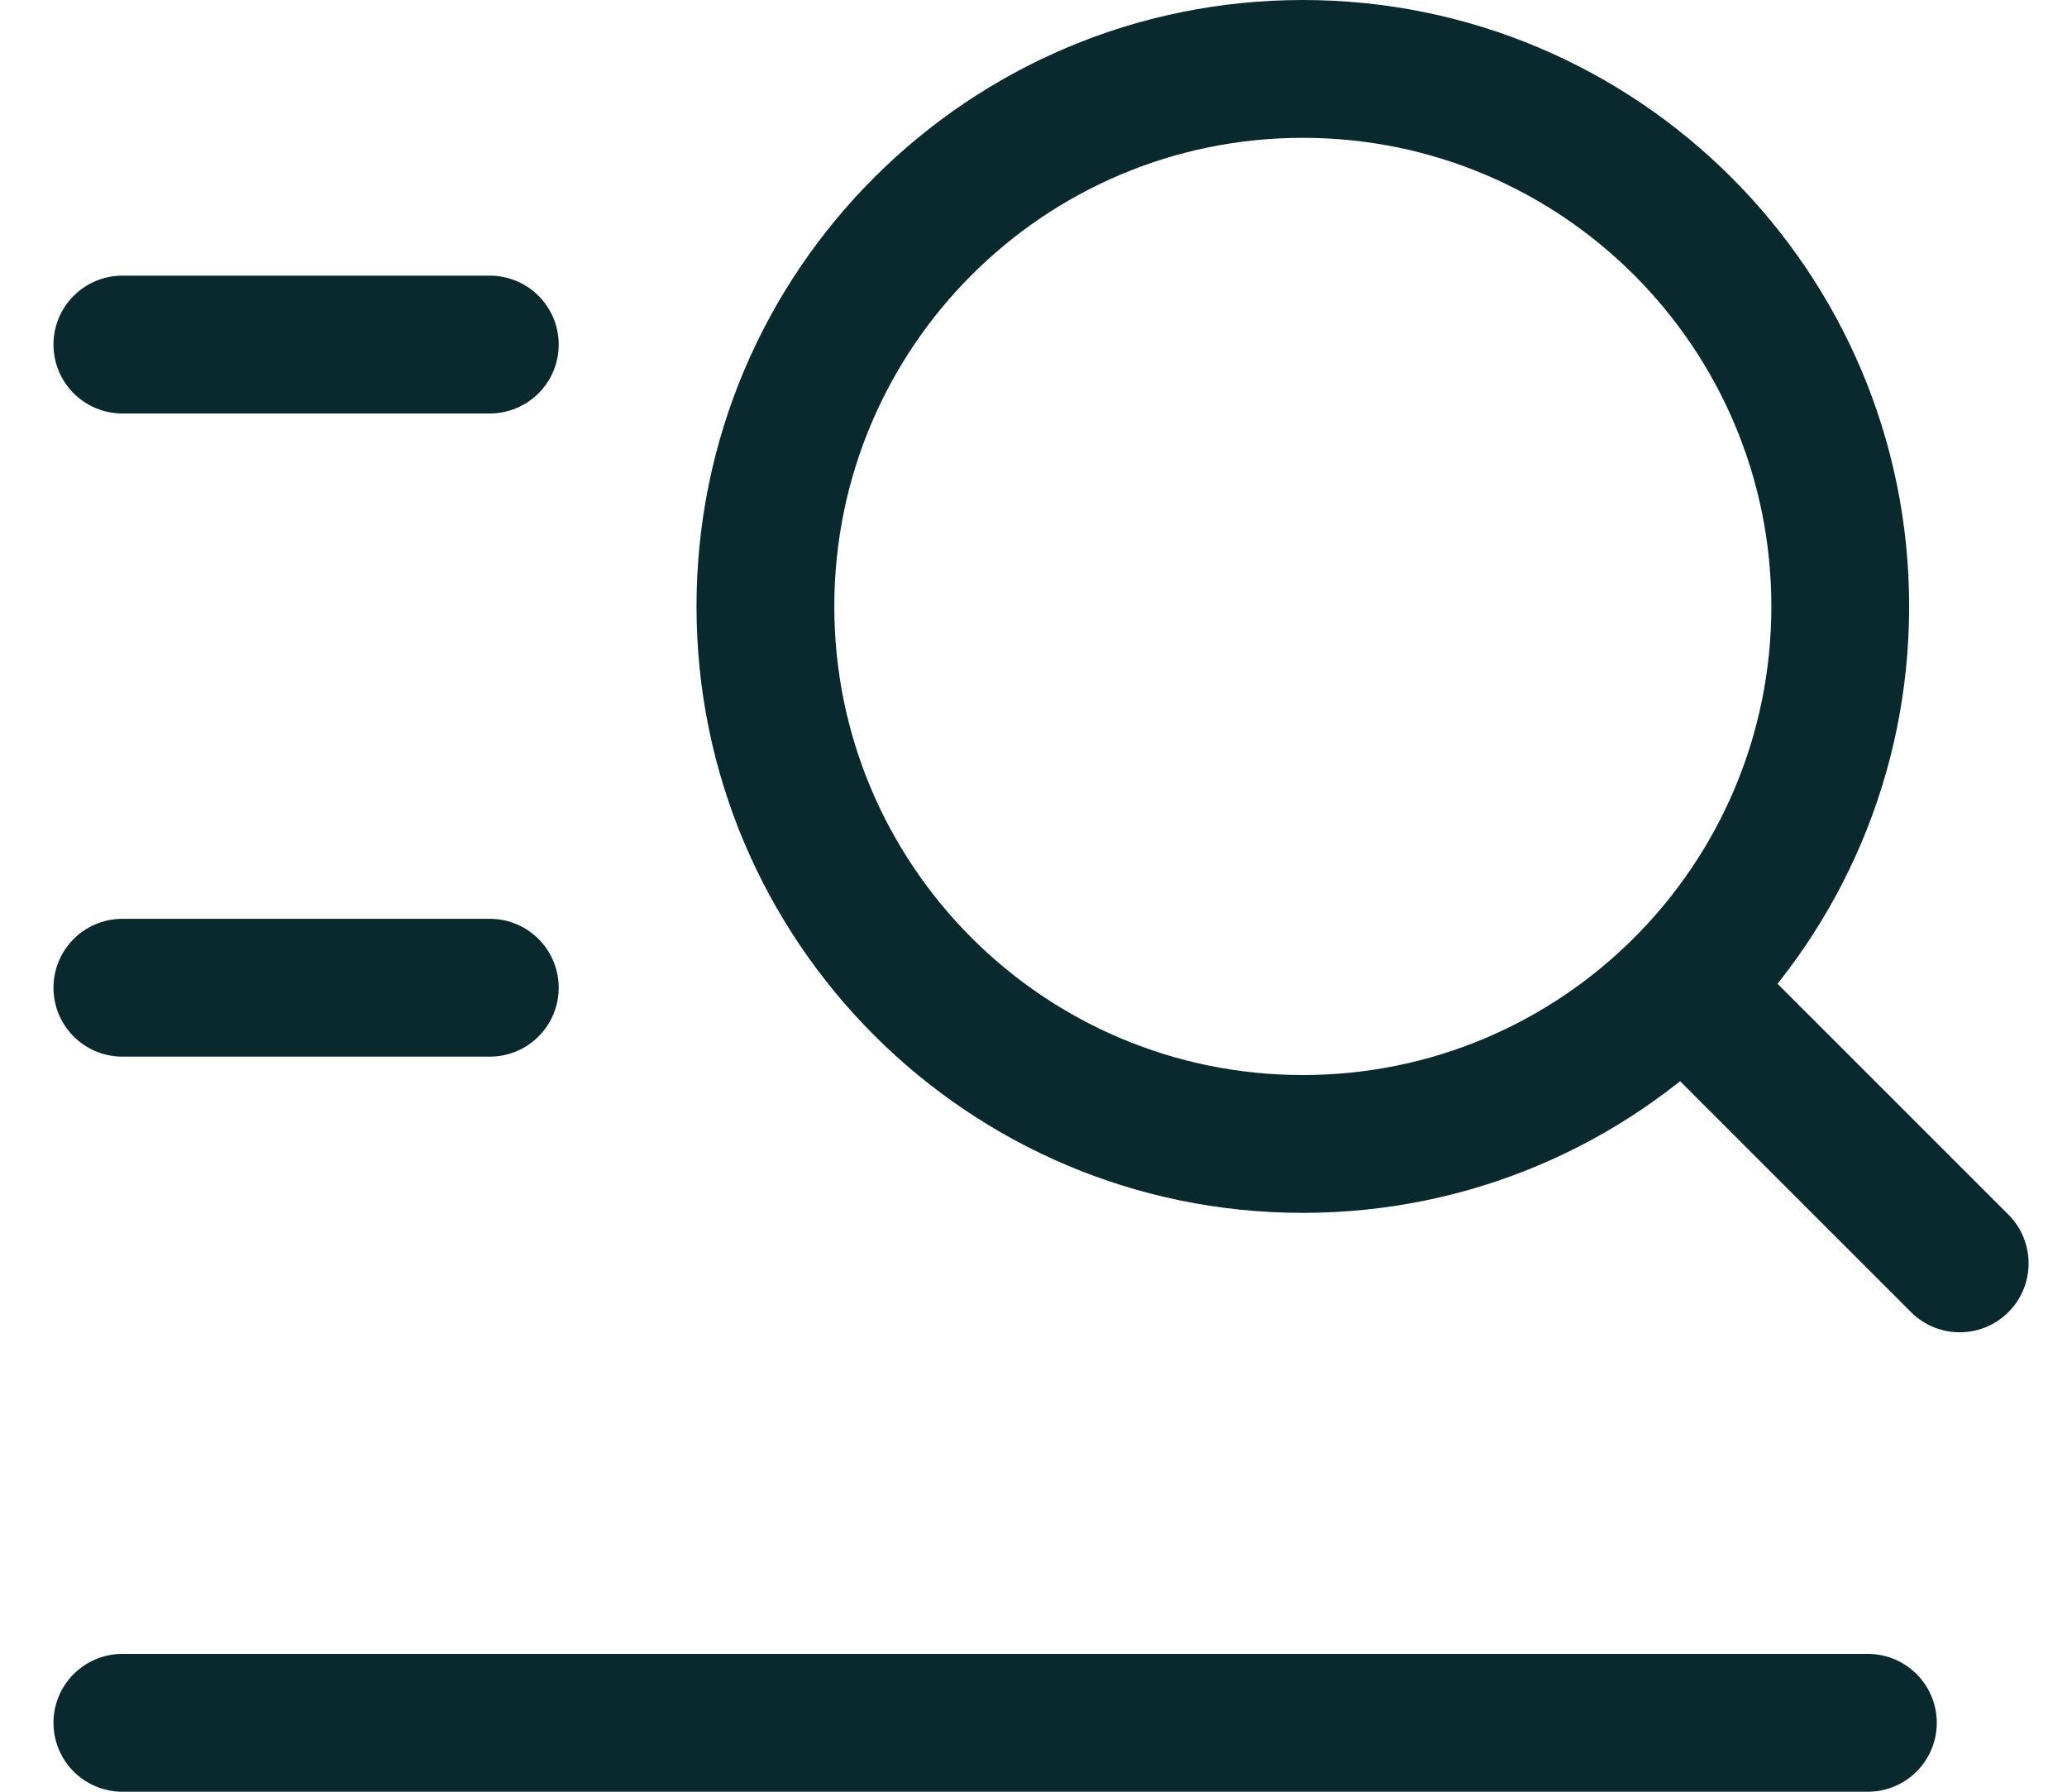
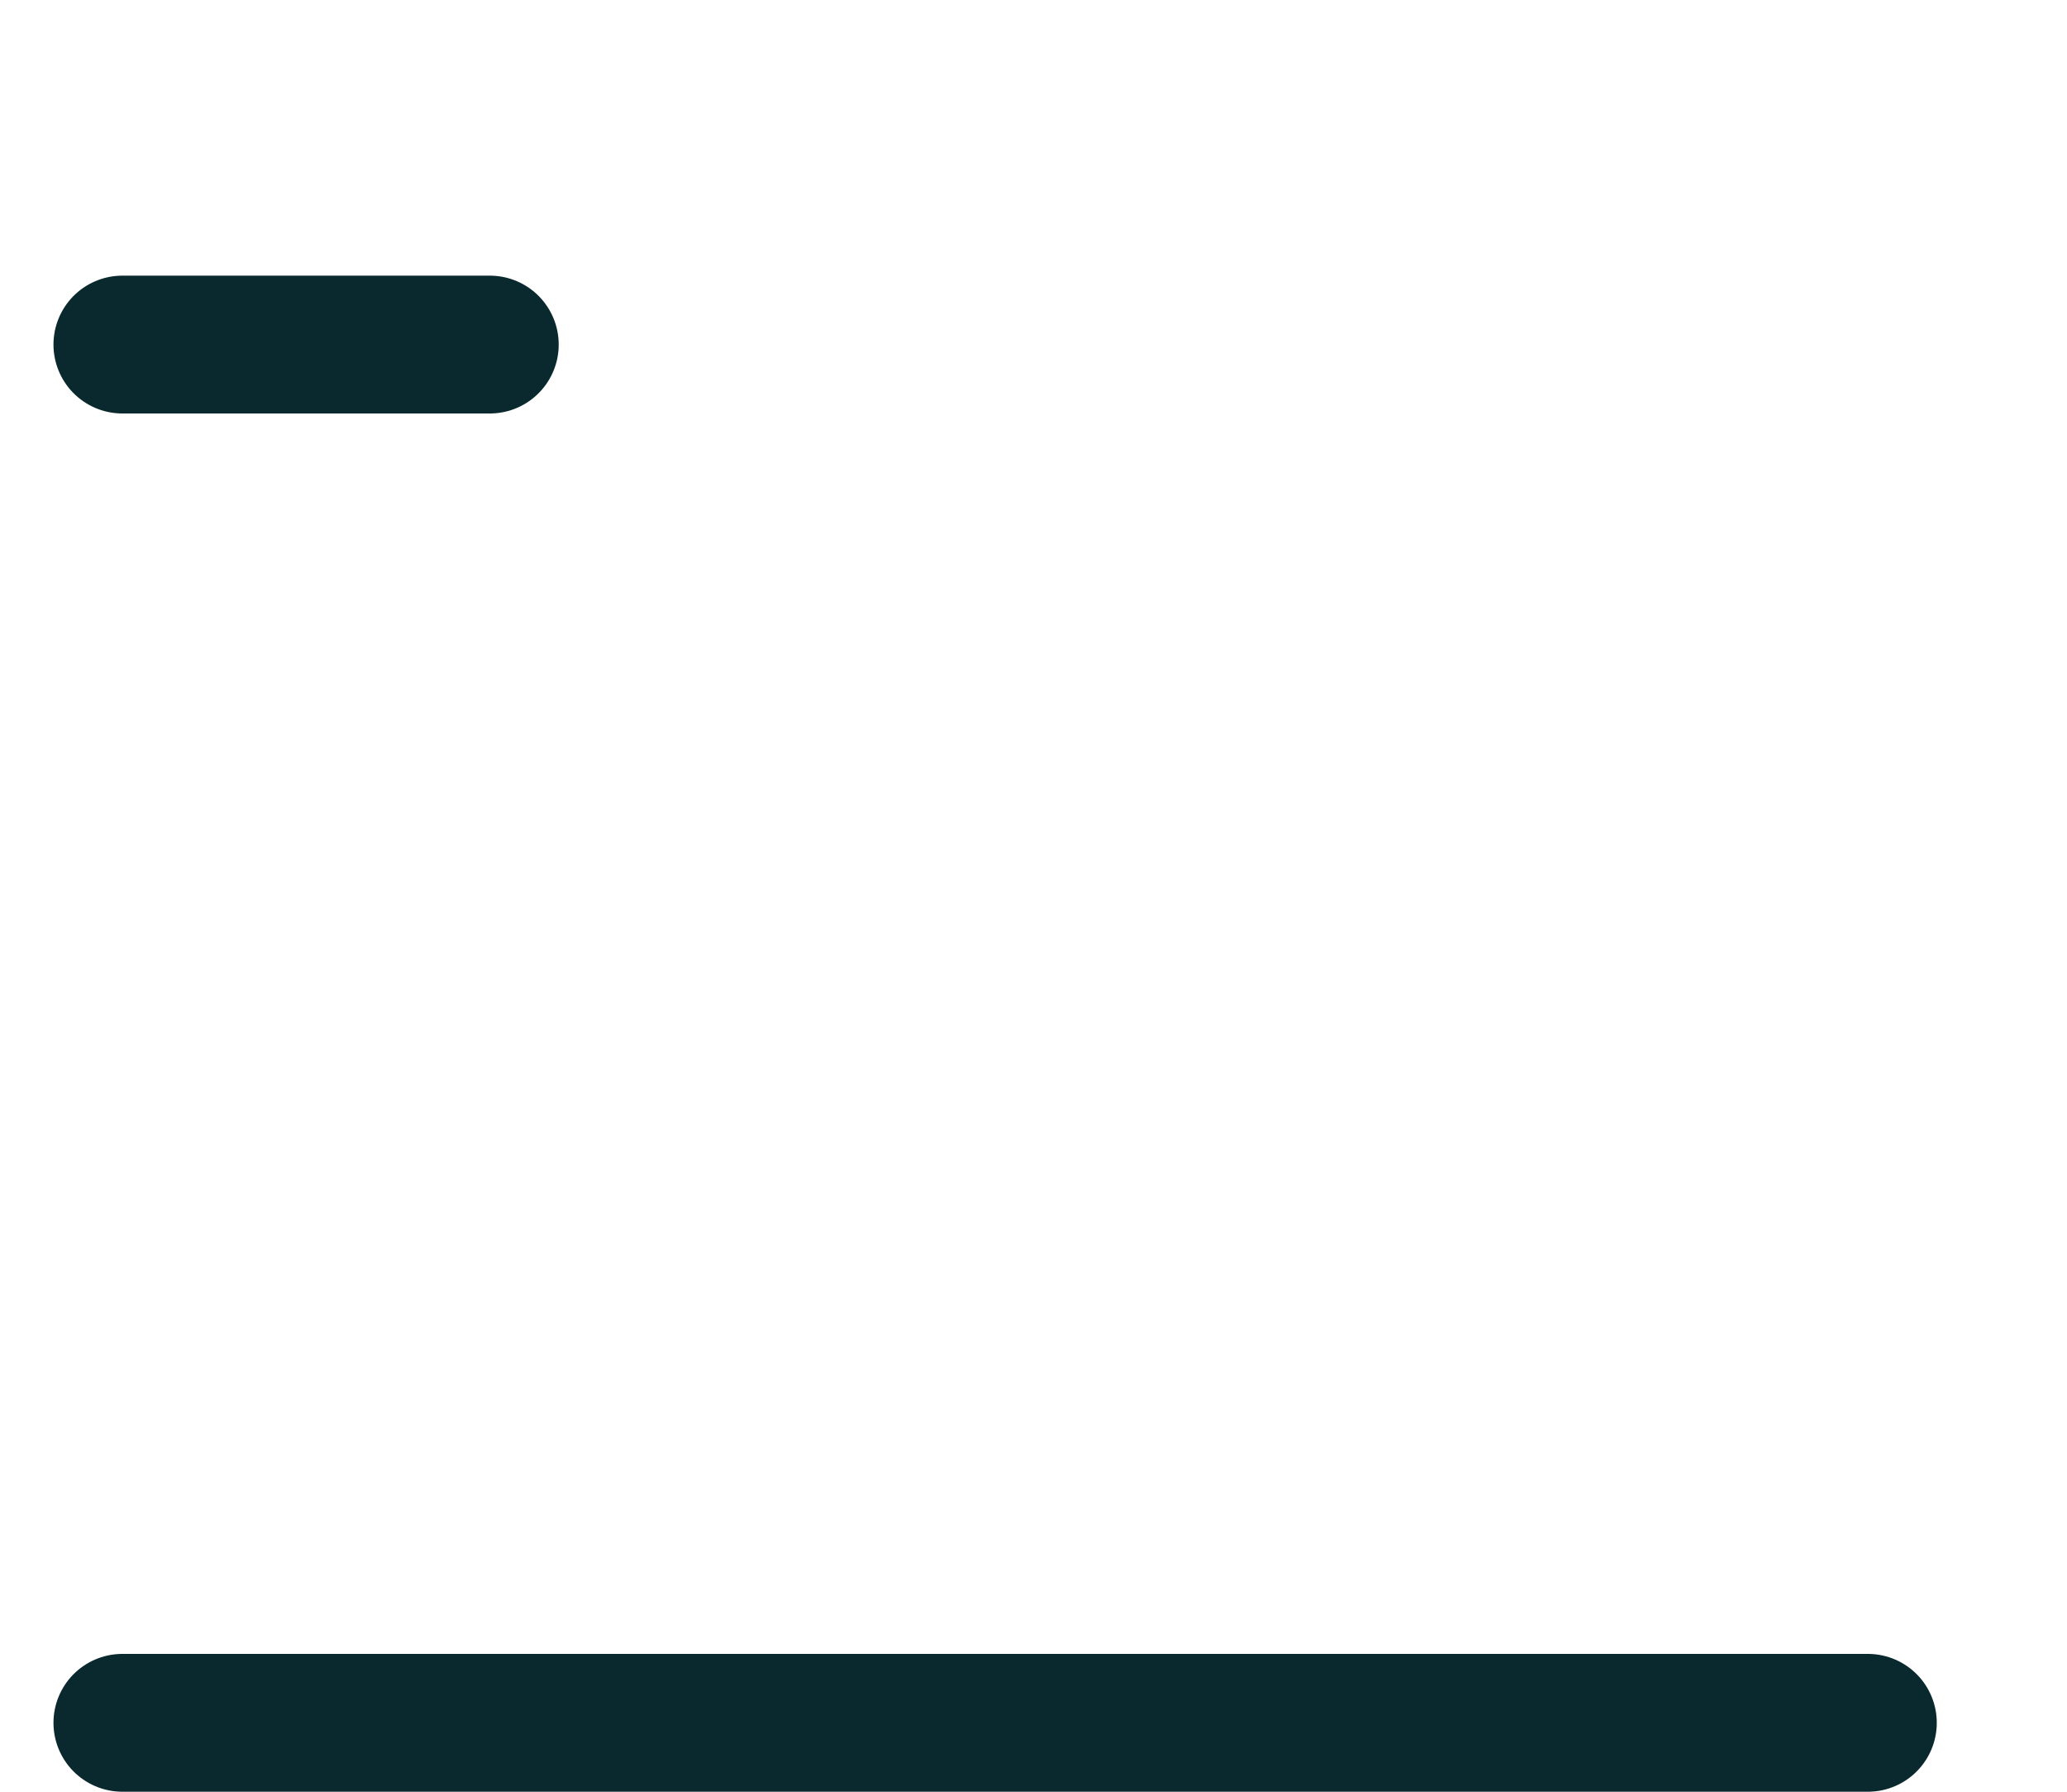
<svg xmlns="http://www.w3.org/2000/svg" width="30" height="26" viewBox="0 0 30 26" fill="none">
-   <path d="M27.736 19.04C28.126 19.431 28.759 19.431 29.15 19.04C29.54 18.65 29.54 18.017 29.15 17.626L27.736 19.04ZM24.269 15.574L27.736 19.04L29.15 17.626L25.683 14.16L24.269 15.574ZM27.709 8.8C27.709 3.94 23.77 0 18.909 0V2C22.665 2 25.709 5.044 25.709 8.8H27.709ZM18.909 0C14.049 0 10.109 3.94 10.109 8.8H12.109C12.109 5.044 15.154 2 18.909 2V0ZM10.109 8.8C10.109 13.66 14.049 17.6 18.909 17.6V15.6C15.154 15.6 12.109 12.556 12.109 8.8H10.109ZM18.909 17.6C23.77 17.6 27.709 13.66 27.709 8.8H25.709C25.709 12.556 22.665 15.6 18.909 15.6V17.6Z" fill="#0A292E" />
  <path d="M1.776 5L7.109 5" stroke="#0A292E" stroke-width="2" stroke-linecap="round" stroke-linejoin="round" />
-   <path d="M1.776 14.333H7.109" stroke="#0A292E" stroke-width="2" stroke-linecap="round" stroke-linejoin="round" />
  <path d="M1.776 25H27.11" stroke="#0A292E" stroke-width="2" stroke-linecap="round" stroke-linejoin="round" />
</svg>